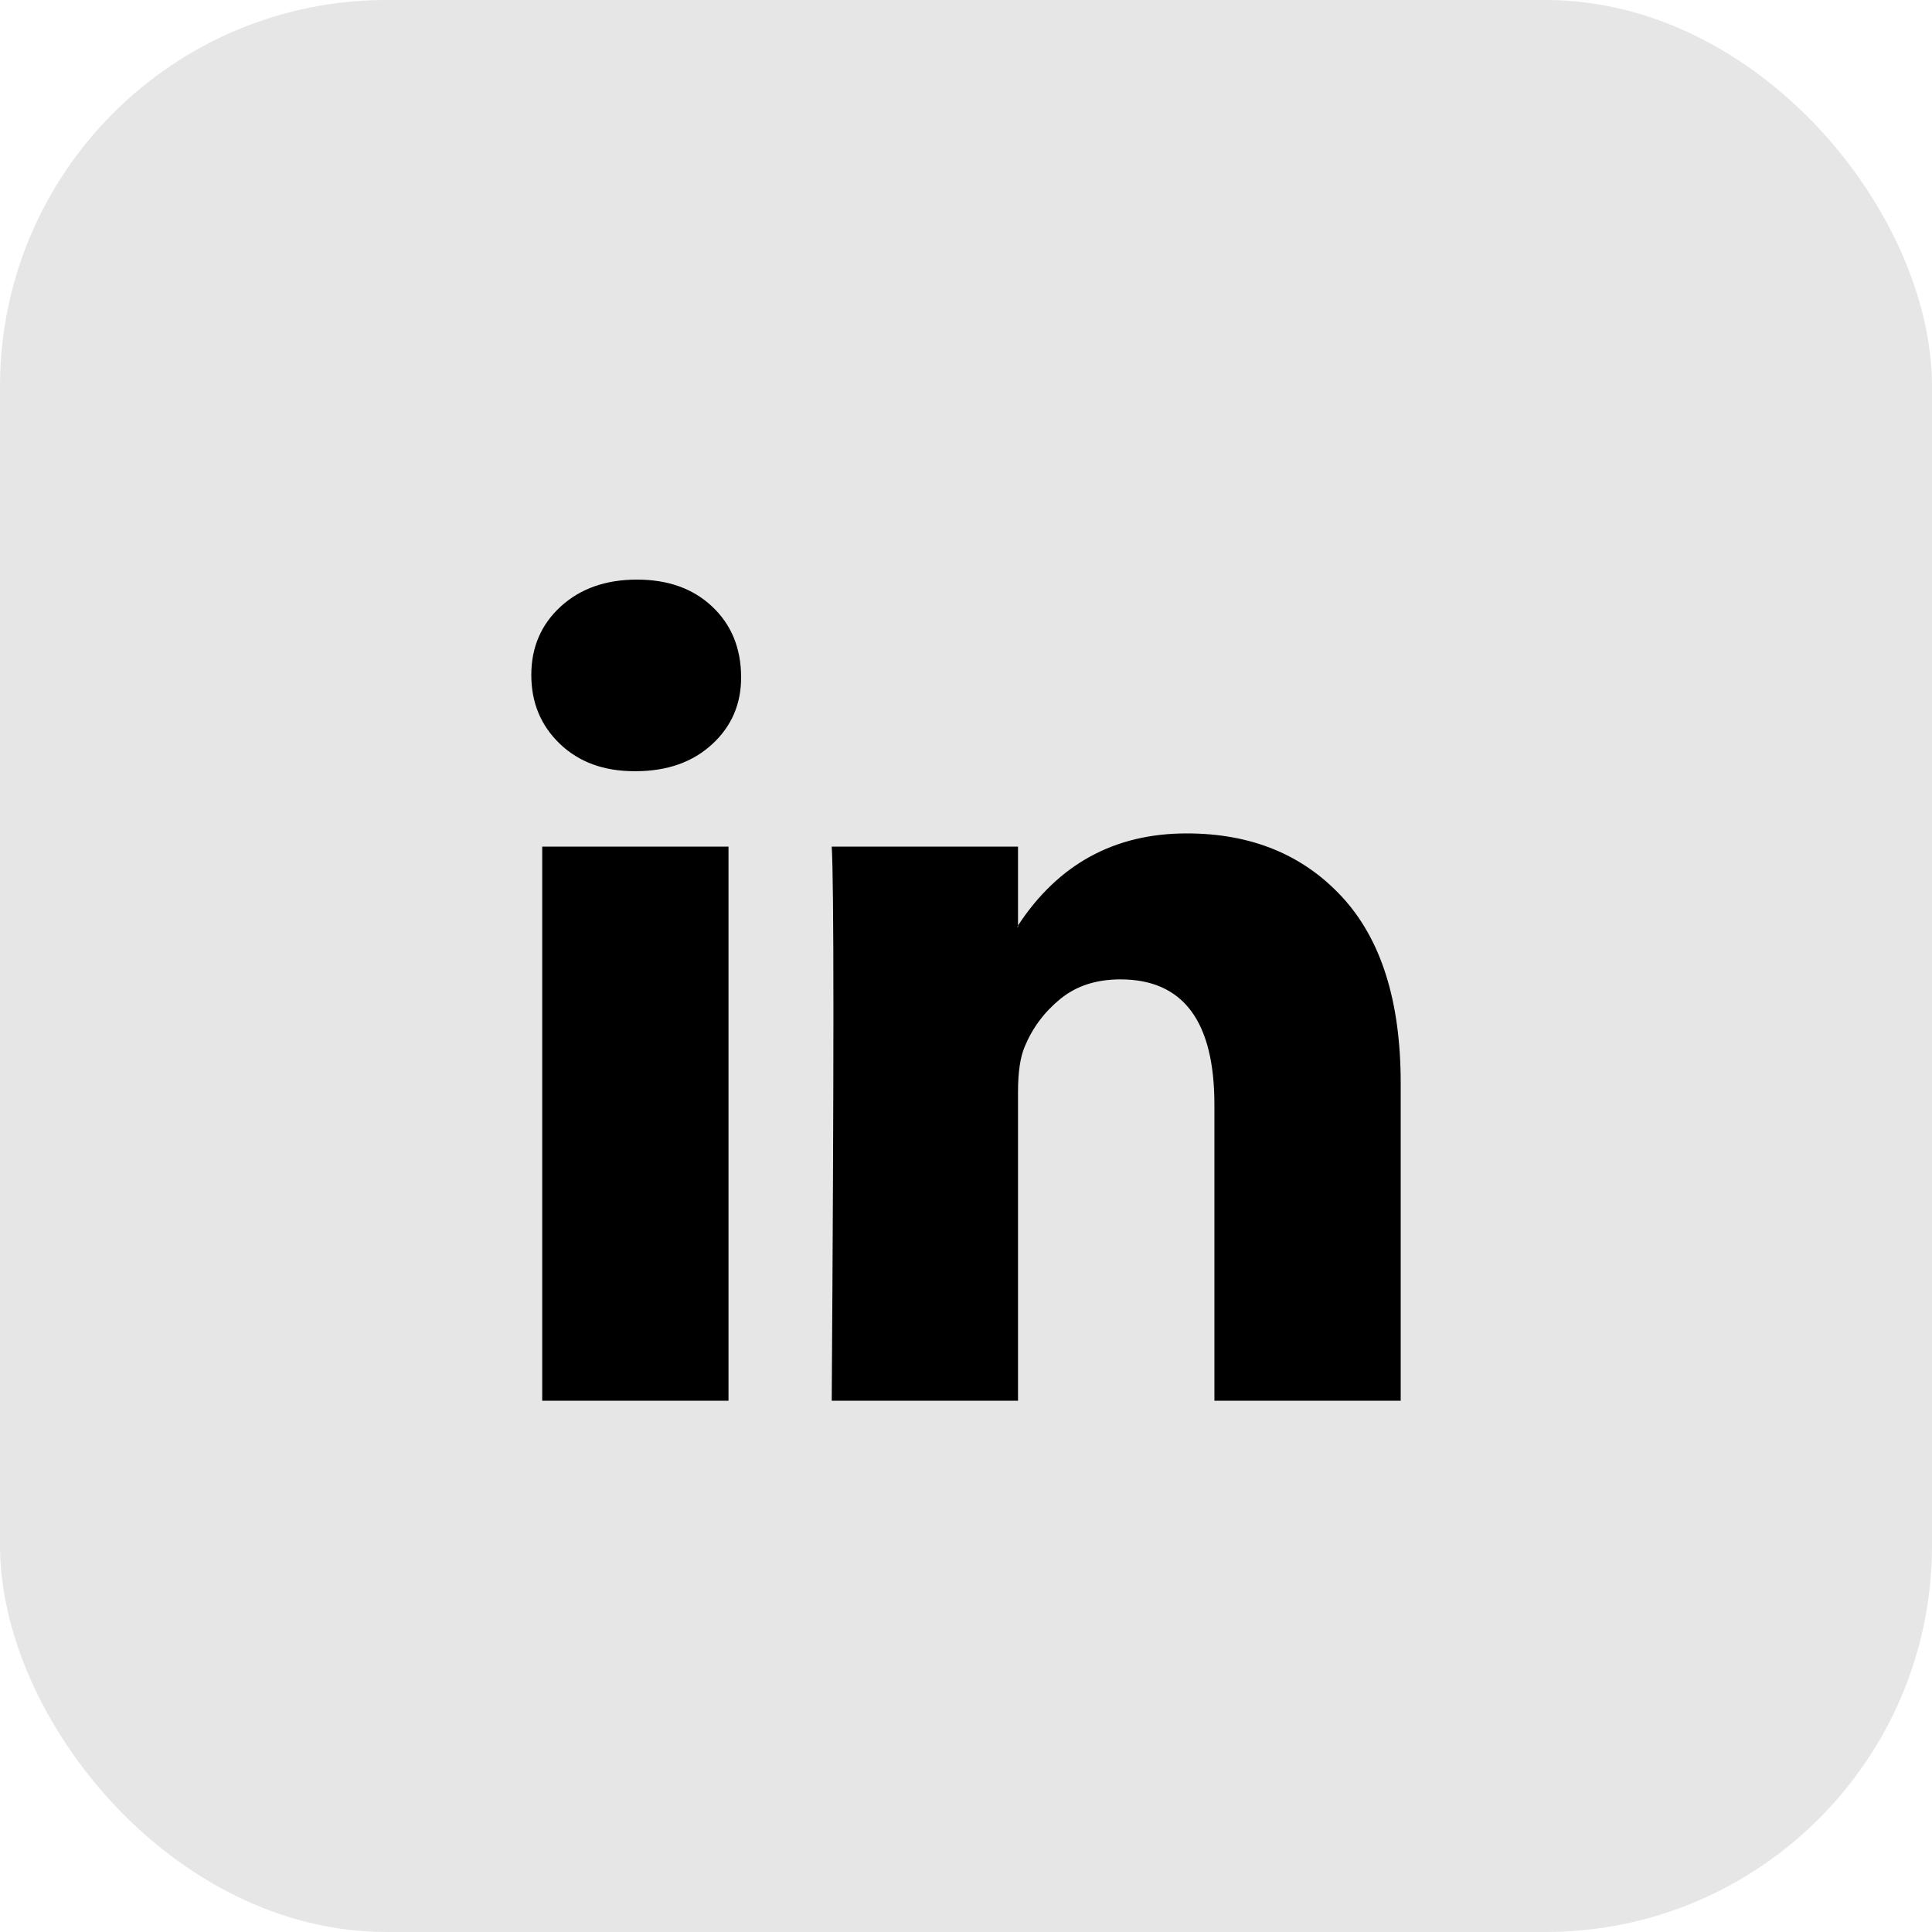
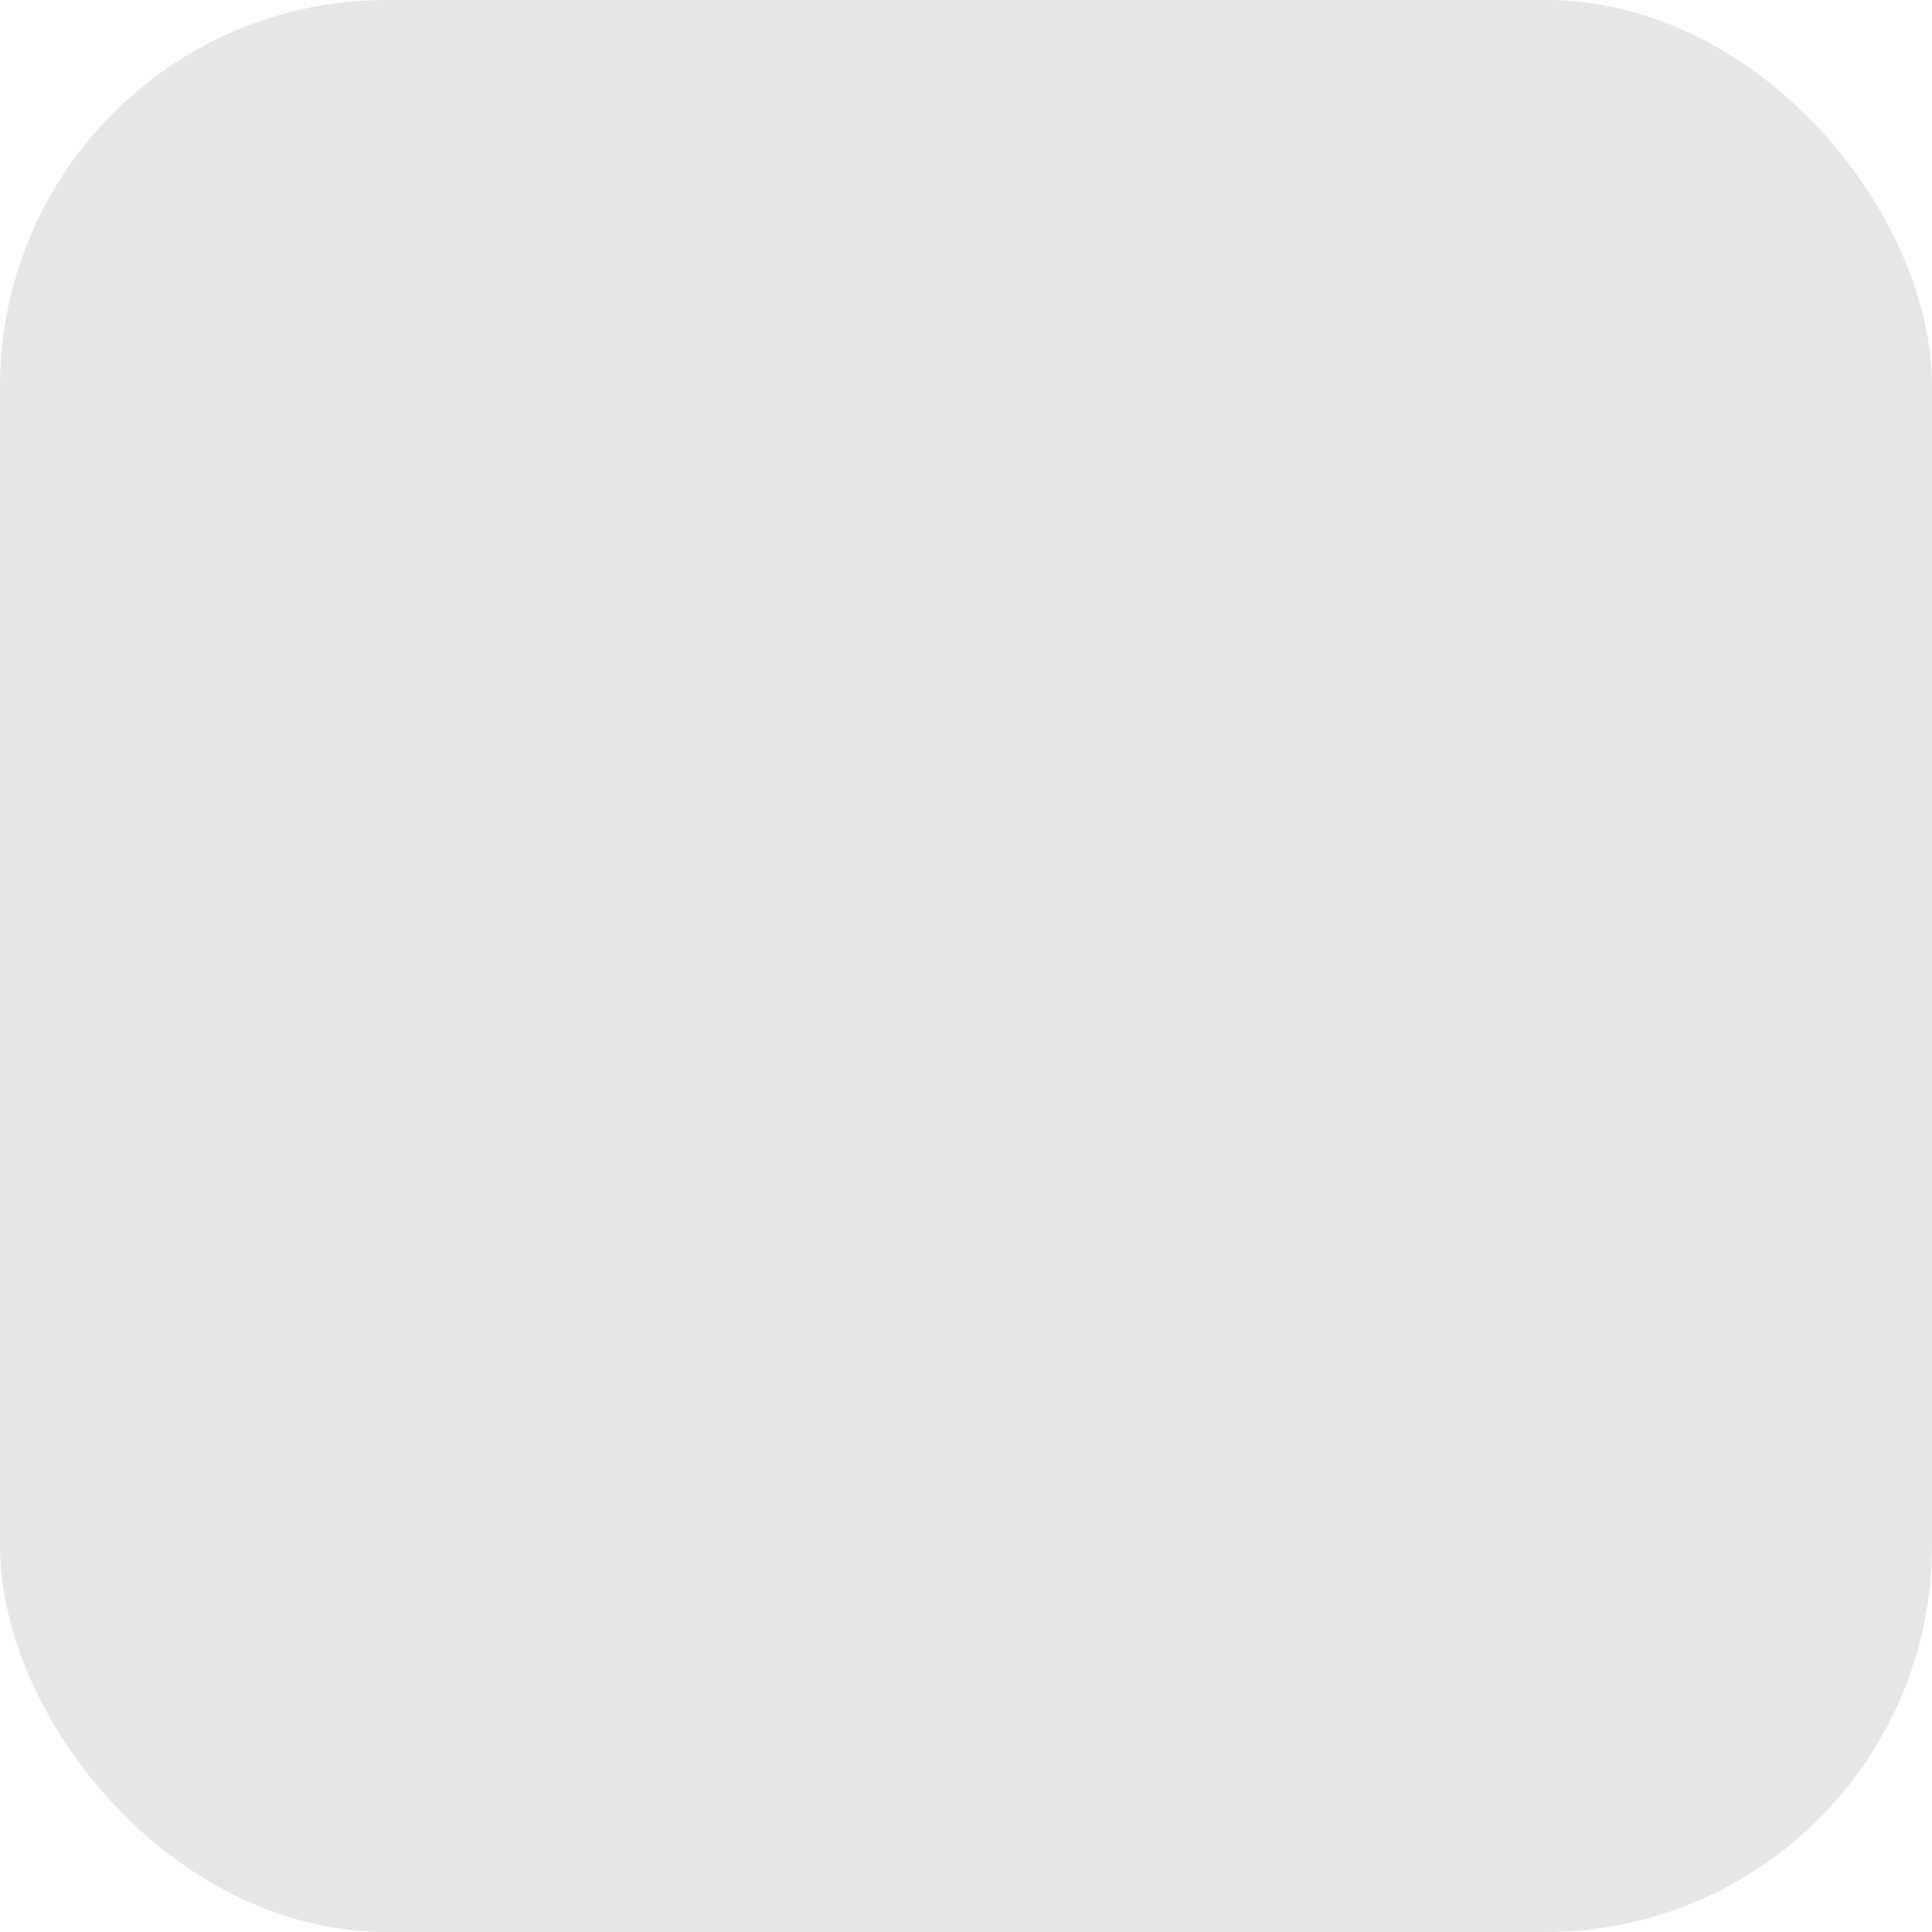
<svg xmlns="http://www.w3.org/2000/svg" width="40" height="40" viewBox="0 0 40 40" fill="none">
  <rect width="40" height="40" rx="8" fill="black" fill-opacity="0.1" />
  <g clip-path="url(#clip0_1717_16383)">
    <path d="M11 13.975C11 13.402 11.203 12.93 11.608 12.558C12.014 12.186 12.54 12 13.189 12C13.826 12 14.342 12.183 14.736 12.55C15.141 12.927 15.344 13.419 15.344 14.026C15.344 14.576 15.147 15.034 14.753 15.4C14.348 15.778 13.815 15.967 13.154 15.967H13.137C12.5 15.967 11.985 15.778 11.591 15.4C11.197 15.022 11 14.547 11 13.975ZM11.226 29V17.529H15.083V29H11.226ZM17.22 29H21.077V22.595C21.077 22.194 21.124 21.885 21.216 21.668C21.378 21.278 21.625 20.949 21.955 20.68C22.285 20.411 22.699 20.277 23.197 20.277C24.494 20.277 25.143 21.141 25.143 22.87V29H29V22.423C29 20.729 28.595 19.444 27.784 18.568C26.973 17.692 25.902 17.255 24.57 17.255C23.075 17.255 21.911 17.89 21.077 19.161V19.195H21.06L21.077 19.161V17.529H17.22C17.243 17.896 17.255 19.035 17.255 20.946C17.255 22.858 17.243 25.543 17.22 29Z" fill="black" />
  </g>
  <defs>
    <clipPath id="clip0_1717_16383">
-       <rect width="18" height="17" fill="white" transform="translate(11 12)" />
-     </clipPath>
+       </clipPath>
  </defs>
</svg>